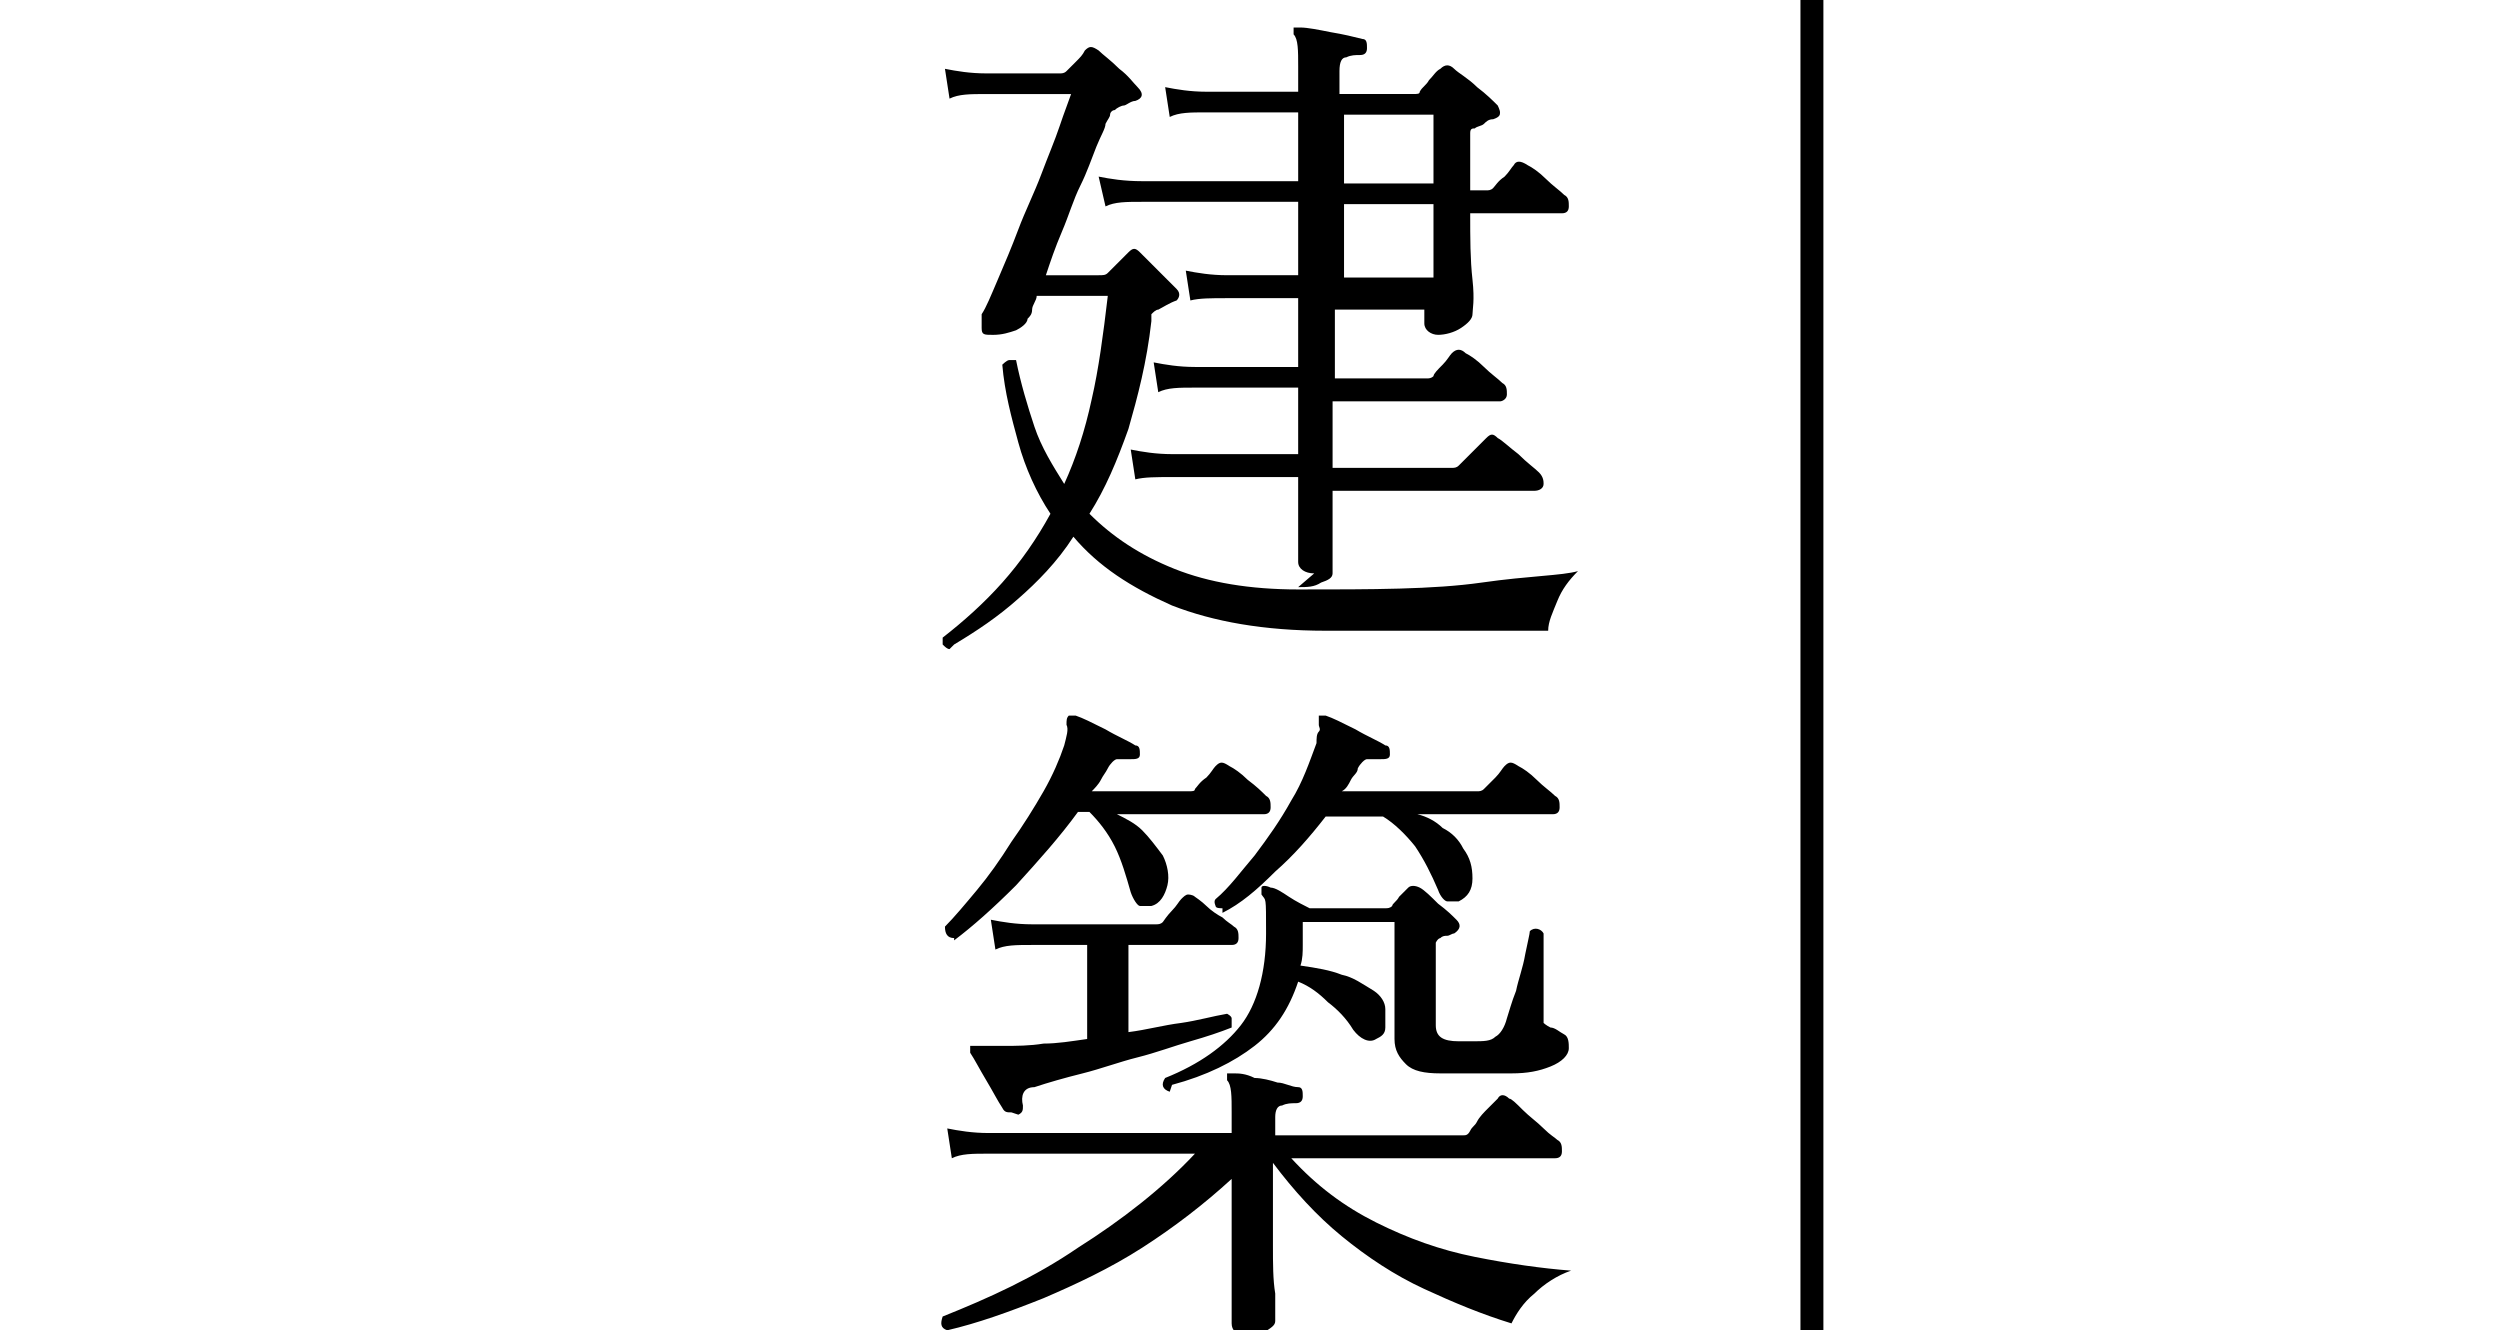
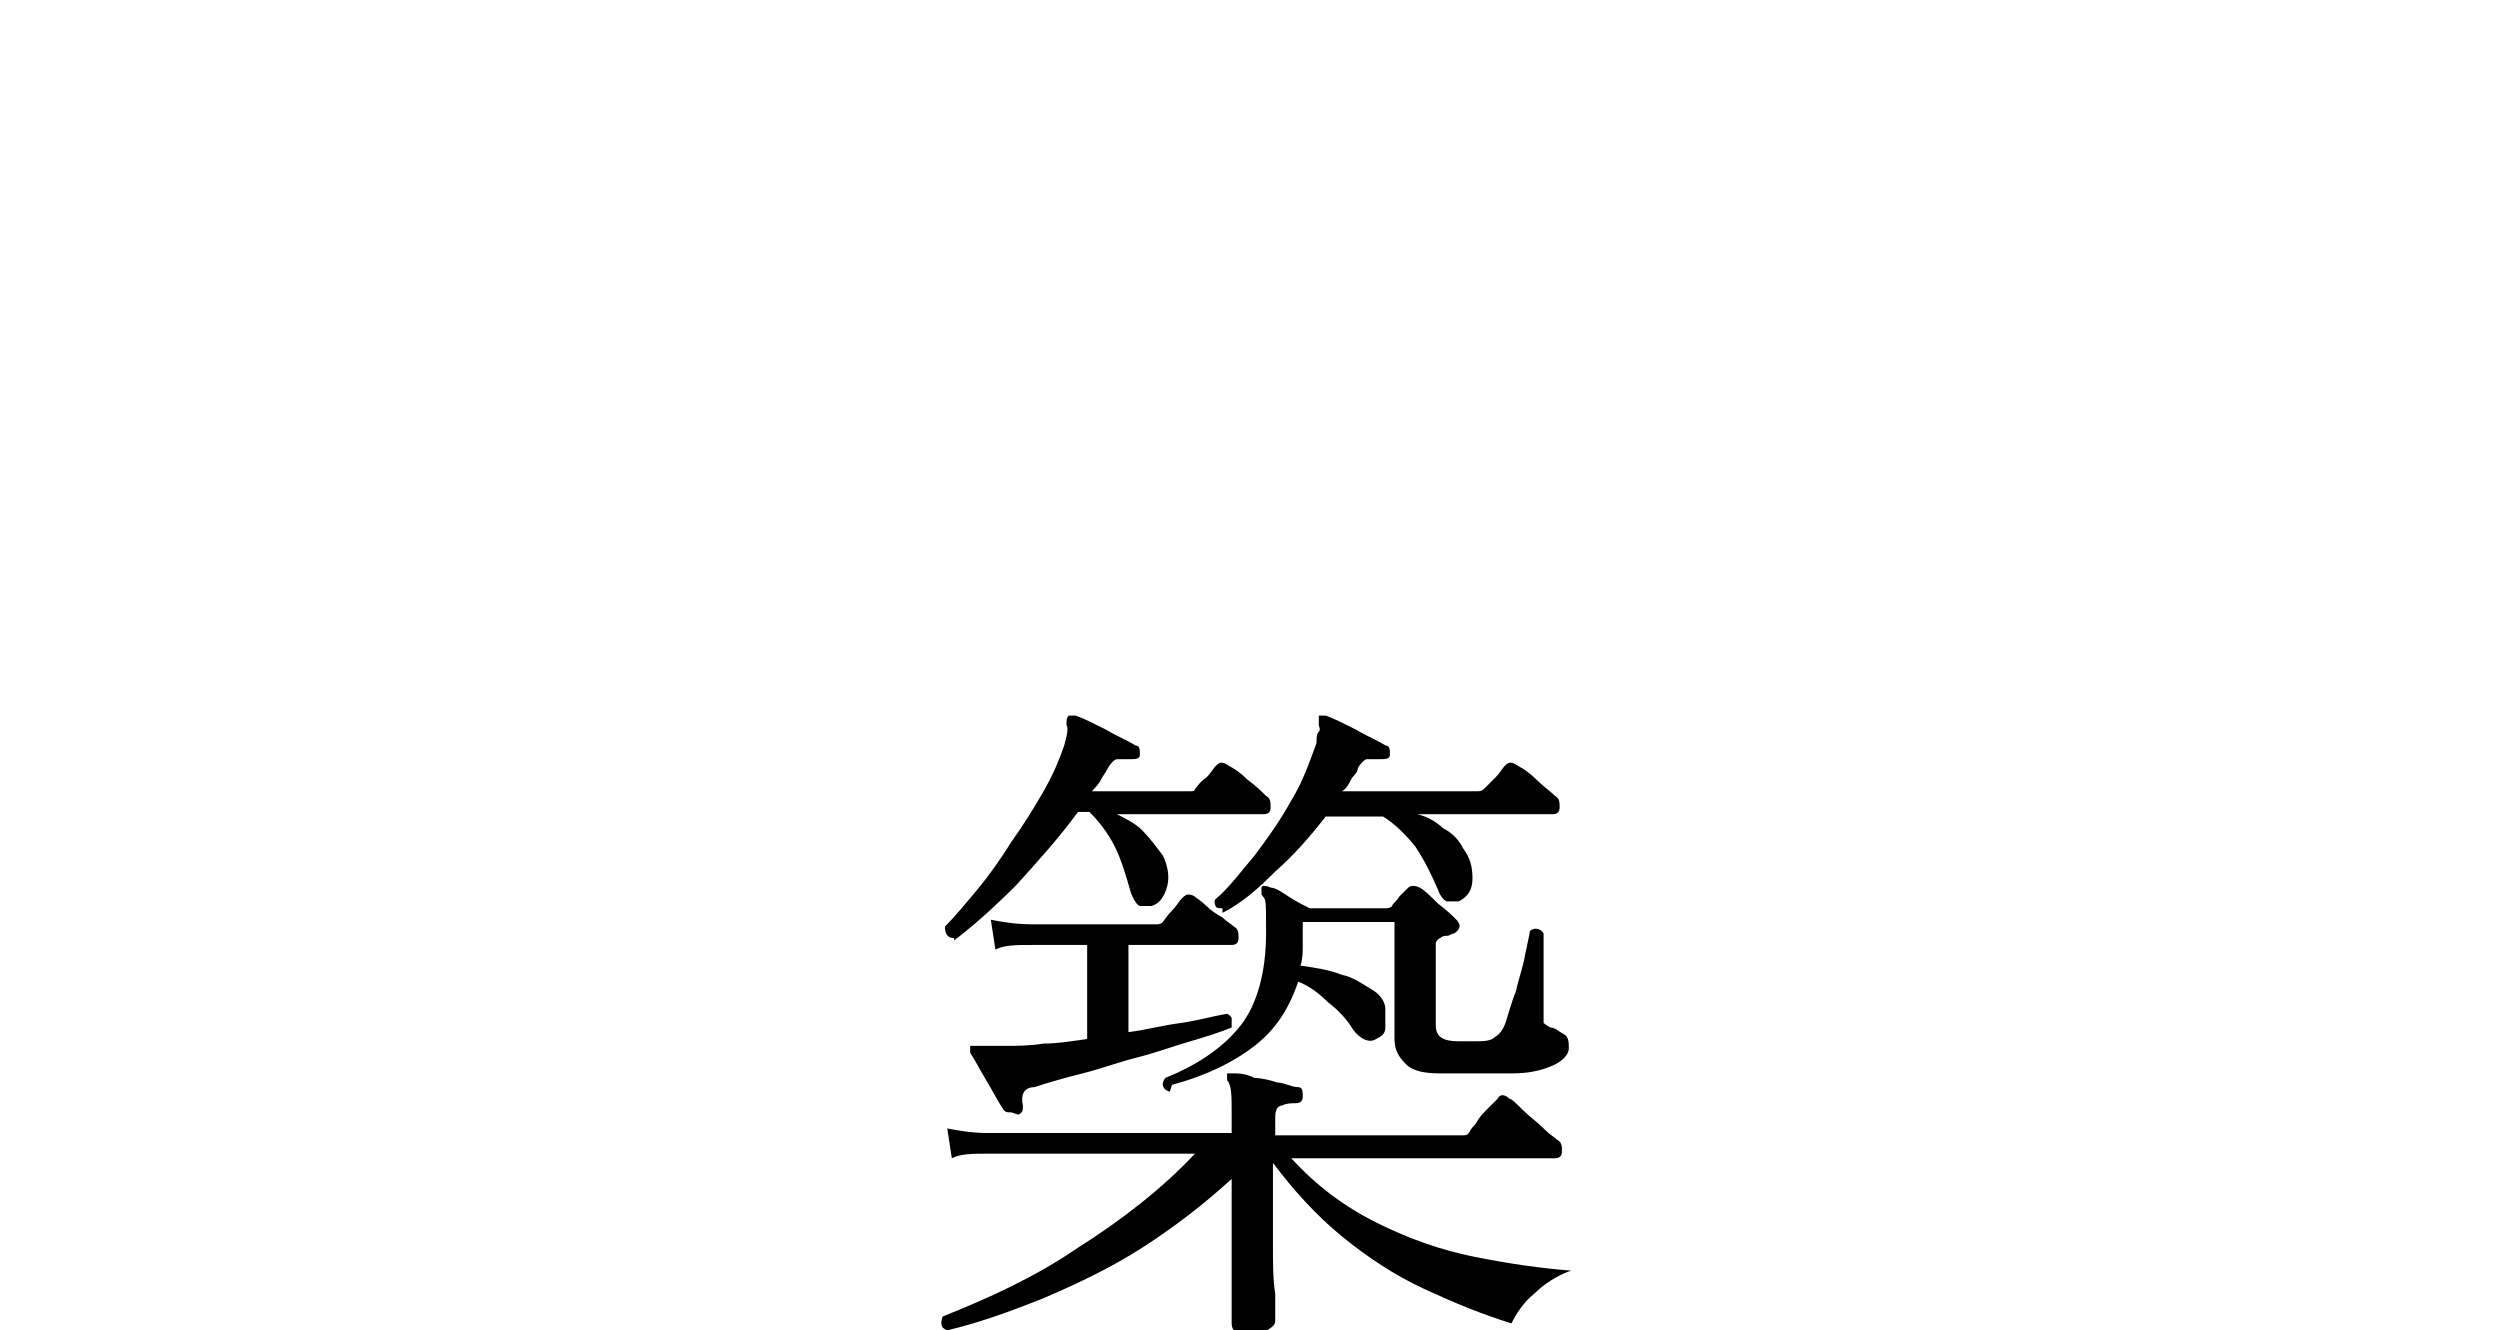
<svg xmlns="http://www.w3.org/2000/svg" version="1.1" viewBox="0 0 109 58">
  <g>
    <g id="_レイヤー_1">
-       <rect x="78.5" width="1" height="58.2" />
      <g>
-         <path d="M41.4,28.3c-.1,0-.2-.1-.3-.2,0-.1,0-.2,0-.3.9-.7,1.8-1.5,2.6-2.4.8-.9,1.5-1.9,2.1-3-.6-.9-1.1-2-1.4-3.1-.3-1.1-.6-2.2-.7-3.4,0,0,.2-.2.3-.2.1,0,.2,0,.3,0,.2,1,.5,2,.8,2.9.3.9.8,1.7,1.3,2.5.5-1.1.9-2.3,1.2-3.7.3-1.3.5-2.8.7-4.5h-3.1c0,.2-.2.4-.2.6,0,.2-.1.3-.2.4,0,.2-.3.4-.5.5-.3.1-.6.2-1,.2s-.5,0-.5-.3,0-.4,0-.6c.2-.3.4-.8.7-1.5.3-.7.6-1.4.9-2.2.3-.8.7-1.6,1-2.4.3-.8.6-1.5.8-2.1.2-.6.4-1.1.5-1.4h-3.7c-.7,0-1.2,0-1.6.2l-.2-1.3c.5.1,1.1.2,1.8.2h3.2c.1,0,.2,0,.3-.1s.2-.2.4-.4.3-.3.4-.5c.2-.2.3-.2.6,0,.2.2.5.4.9.8.4.3.6.6.8.8.3.3.2.5-.1.6-.2,0-.4.2-.5.2-.1,0-.3.1-.4.2-.1,0-.2.1-.2.2s-.1.2-.2.4c0,.2-.2.5-.4,1-.2.5-.4,1.1-.7,1.7-.3.6-.5,1.3-.8,2-.3.7-.5,1.3-.7,1.9h2.3c.2,0,.3,0,.4-.1l.9-.9c.2-.2.3-.2.5,0,.2.2.5.5.8.8.3.3.6.6.8.8.2.2.1.4,0,.5-.3.1-.6.3-.8.4-.1,0-.2.1-.3.2,0,0,0,.2,0,.3-.2,1.8-.6,3.3-1,4.7-.5,1.4-1,2.6-1.7,3.7,1,1,2.2,1.8,3.7,2.4,1.5.6,3.3.9,5.4.9,3.2,0,5.9,0,8-.3s3.5-.3,4.2-.5c-.4.4-.7.8-.9,1.3-.2.5-.4.9-.4,1.3h-9.7c-2.7,0-4.9-.4-6.7-1.1-1.8-.8-3.2-1.7-4.3-3-.7,1.1-1.6,2-2.4,2.7-.9.8-1.8,1.4-2.8,2ZM57.3,25c-.4,0-.7-.2-.7-.5s0-.4,0-.9c0-.5,0-.9,0-1.5,0-.5,0-1,0-1.3h-5.5c-.7,0-1.2,0-1.6.1l-.2-1.3c.5.1,1.1.2,1.8.2h5.5v-2.9h-4.5c-.7,0-1.2,0-1.6.2l-.2-1.3c.5.1,1.1.2,1.8.2h4.5v-3h-3.1c-.7,0-1.2,0-1.6.1l-.2-1.3c.5.1,1.1.2,1.8.2h3.1v-3.2h-6.8c-.7,0-1.2,0-1.6.2l-.3-1.3c.5.1,1.1.2,1.9.2h6.8v-3h-4c-.7,0-1.2,0-1.6.2l-.2-1.3c.5.1,1.1.2,1.8.2h4v-1.1c0-.7,0-1.2-.2-1.4,0-.1,0-.2,0-.3,0,0,.2,0,.3,0,.3,0,.8.1,1.3.2.6.1,1,.2,1.4.3.2,0,.2.2.2.4,0,.2-.1.3-.3.3-.2,0-.4,0-.6.1-.2,0-.3.2-.3.6v1h3.2c.2,0,.3,0,.3-.1.1-.2.3-.3.4-.5.2-.2.3-.4.5-.5.2-.2.4-.2.6,0,.2.2.6.4,1,.8.4.3.7.6.9.8,0,0,.1.2.1.3,0,.1,0,.2-.3.3-.2,0-.3.1-.4.2s-.3.1-.4.2c-.1,0-.2,0-.2.2,0,0,0,.2,0,.4v1.1c0,.4,0,.7,0,1h.7c.1,0,.2,0,.3-.1.1-.1.2-.3.5-.5.2-.2.3-.4.4-.5.1-.2.3-.2.6,0,.2.1.5.3.8.6s.6.5.8.7c.2.1.2.3.2.5s-.1.3-.3.3h-4c0,1.1,0,2,.1,2.9s0,1.3,0,1.5-.2.4-.5.6c-.3.2-.7.3-1,.3s-.6-.2-.6-.5v-.6h-3.9v3h4c.1,0,.2,0,.3-.1,0-.1.2-.3.4-.5.2-.2.3-.4.4-.5.2-.2.4-.2.6,0,.2.1.5.3.8.6.3.3.6.5.8.7.2.1.2.3.2.5,0,.2-.2.3-.3.3h-7.3v2.9h5.2c.1,0,.2,0,.3-.1.1-.1.3-.3.6-.6.3-.3.5-.5.6-.6.2-.2.3-.2.5,0,.2.1.5.4.9.7.4.4.7.6.9.8.2.2.2.4.2.5,0,.2-.2.3-.4.3h-8.8c0,.4,0,.8,0,1.3,0,.5,0,1,0,1.4,0,.4,0,.7,0,.9s-.2.3-.5.4c-.3.2-.6.2-1,.2ZM58.6,8h3.9v-3h-3.9v3ZM58.6,12.1h3.9v-3.2h-3.9v3.2Z" />
        <path d="M54.3,58.2c-.4,0-.6-.2-.6-.5s0-.3,0-.7c0-.4,0-.9,0-1.4,0-.6,0-1.2,0-1.8,0-.6,0-1.2,0-1.8v-.6c-1.2,1.1-2.5,2.1-3.9,3-1.4.9-2.9,1.6-4.3,2.2-1.5.6-2.9,1.1-4.2,1.4-.3-.1-.3-.3-.2-.6,2-.8,4-1.7,5.9-3,1.9-1.2,3.7-2.6,5.1-4.1h-9c-.7,0-1.2,0-1.6.2l-.2-1.3c.5.1,1.1.2,1.8.2h10.6v-.9c0-.7,0-1.2-.2-1.4,0-.1,0-.2,0-.3,0,0,.2,0,.3,0,.2,0,.5,0,.9.2.3,0,.7.1,1,.2.3,0,.6.2.9.2.2,0,.2.2.2.4,0,.2-.1.3-.3.3-.2,0-.4,0-.6.1-.2,0-.3.2-.3.5v.8h8.2c.1,0,.2,0,.3-.2s.2-.2.3-.4.3-.4.5-.6c.2-.2.3-.3.4-.4.1-.2.3-.2.5,0,.1,0,.3.2.6.5.3.3.6.5.9.8s.5.4.6.5c.2.1.2.3.2.5,0,.2-.1.3-.3.3h-11.5c1.1,1.2,2.3,2.1,3.7,2.8,1.4.7,2.8,1.2,4.3,1.5,1.5.3,2.9.5,4.2.6-.6.2-1.2.6-1.6,1-.5.4-.8.9-1,1.3-1.3-.4-2.5-.9-3.8-1.5-1.3-.6-2.5-1.4-3.6-2.3-1.1-.9-2.1-2-3-3.2v1.4c0,.7,0,1.4,0,2.2,0,.8,0,1.5.1,2.1,0,.6,0,1,0,1.2s-.2.3-.5.5c-.3.2-.7.2-1,.2ZM41.6,40.9c-.3,0-.4-.2-.4-.5.4-.4.9-1,1.4-1.6.5-.6,1-1.3,1.5-2.1.5-.7,1-1.5,1.4-2.2.4-.7.7-1.4.9-2,.1-.4.2-.7.1-.9,0-.2,0-.3.1-.4,0,0,.2,0,.3,0,.3.1.7.3,1.3.6.5.3,1,.5,1.3.7.2,0,.2.2.2.4,0,.2-.2.2-.4.2-.3,0-.5,0-.6,0-.1,0-.3.2-.4.4-.1.2-.2.3-.3.5-.1.2-.3.4-.4.5h4.2c.2,0,.3,0,.3-.1.1-.1.2-.3.5-.5.2-.2.3-.4.4-.5.2-.2.3-.2.6,0,.2.1.5.3.8.6.4.3.6.5.8.7.2.1.2.3.2.5s-.1.3-.3.3h-6.4c.4.2.8.4,1.1.7s.6.7.9,1.1c.2.4.3.9.2,1.3s-.3.8-.7.9c-.2,0-.4,0-.5,0s-.3-.3-.4-.6c-.2-.7-.4-1.4-.7-2-.3-.6-.7-1.1-1.1-1.5h-.5c-.8,1.1-1.7,2.1-2.7,3.2-1,1-1.9,1.8-2.7,2.4ZM44.1,48.5c-.2,0-.3,0-.4-.2-.2-.3-.4-.7-.7-1.2s-.5-.9-.7-1.2c0-.1,0-.2,0-.3,0,0,.2,0,.5,0,.1,0,.3,0,.4,0s.4,0,.6,0c.5,0,1.1,0,1.7-.1.6,0,1.2-.1,1.9-.2v-4.1h-2.4c-.7,0-1.2,0-1.6.2l-.2-1.3c.5.1,1.1.2,1.8.2h5.4c.1,0,.2,0,.3-.1,0,0,.2-.3.4-.5.2-.2.3-.4.4-.5.1-.1.2-.2.3-.2,0,0,.2,0,.3.1,0,0,.3.2.5.4.2.2.5.4.7.5.2.2.4.3.5.4.2.1.2.3.2.5,0,.2-.1.3-.3.3h-4.5v3.8c.8-.1,1.5-.3,2.3-.4.7-.1,1.4-.3,2-.4,0,0,.2.1.2.2,0,.1,0,.2,0,.4-.5.2-1.1.4-1.8.6-.7.2-1.5.5-2.3.7s-1.6.5-2.4.7c-.8.2-1.5.4-2.1.6-.5,0-.6.4-.5.8,0,.2,0,.3-.2.4ZM51,47.6c-.3-.1-.4-.3-.2-.6,1.5-.6,2.6-1.4,3.3-2.3.7-.9,1.1-2.3,1.1-4s0-1.4-.2-1.7c0,0,0-.2,0-.3,0-.1.2-.1.4,0,.2,0,.5.2.8.4s.7.4.9.5h3.3c.1,0,.2,0,.3-.1,0-.1.2-.2.3-.4l.4-.4c.1-.1.3-.1.5,0,.2.1.5.4.8.7.4.3.6.5.8.7.2.2.2.4-.1.6-.1,0-.2.1-.3.1-.1,0-.2,0-.3.1,0,0-.1,0-.2.2,0,0,0,.2,0,.4v3.2c0,.5.3.7,1,.7h.6c.5,0,.8,0,1-.2.2-.1.4-.4.5-.8.1-.3.2-.7.4-1.2.1-.5.3-1,.4-1.6.1-.5.2-.9.2-1,.2-.2.5-.1.6.1,0,.2,0,.4,0,.8,0,.4,0,.7,0,1.1s0,.8,0,1.1,0,.5,0,.6c0,.2,0,.3,0,.3,0,0,.1.1.3.2.2,0,.4.2.6.3.2.1.2.4.2.6,0,.3-.3.6-.8.8-.5.2-1,.3-1.7.3-.6,0-1.3,0-1.9,0h-1.2c-.7,0-1.2-.1-1.5-.4s-.5-.6-.5-1.1v-5.1h-4c0,.3,0,.7,0,1,0,.3,0,.6-.1.9.7.1,1.3.2,1.8.4.5.1.9.4,1.4.7.3.2.5.5.5.8s0,.6,0,.8c0,.3-.2.4-.4.5-.3.2-.7,0-1-.4-.3-.5-.7-.9-1.1-1.2-.4-.4-.8-.7-1.3-.9-.4,1.2-1,2.1-1.9,2.8-.9.7-2.1,1.3-3.6,1.7ZM53.3,39.6c-.1,0-.3,0-.3-.1,0,0-.1-.2,0-.3.6-.5,1.1-1.2,1.7-1.9.6-.8,1.1-1.5,1.6-2.4.5-.8.8-1.7,1.1-2.5,0-.2,0-.4.1-.5s0-.2,0-.3c0-.2,0-.3,0-.4,0,0,.2,0,.3,0,.3.1.7.3,1.3.6.5.3,1,.5,1.3.7.2,0,.2.2.2.4,0,.2-.2.2-.4.2-.3,0-.5,0-.6,0-.1,0-.3.2-.4.4,0,.2-.2.3-.3.5-.1.2-.2.4-.4.5h5.9c.1,0,.2,0,.3-.1.1-.1.3-.3.5-.5.2-.2.3-.4.4-.5.2-.2.3-.2.6,0,.2.1.5.3.8.6.3.3.6.5.8.7.2.1.2.3.2.5,0,.2-.1.3-.3.3h-5.9c.4.1.8.3,1.1.6.4.2.7.5.9.9.3.4.4.8.4,1.3s-.2.8-.6,1c-.2,0-.4,0-.5,0s-.3-.2-.4-.5c-.3-.7-.6-1.3-1-1.9-.4-.5-.9-1-1.4-1.3h-2.5c-.7.9-1.4,1.7-2.2,2.4-.8.8-1.5,1.4-2.3,1.8Z" />
      </g>
    </g>
  </g>
</svg>